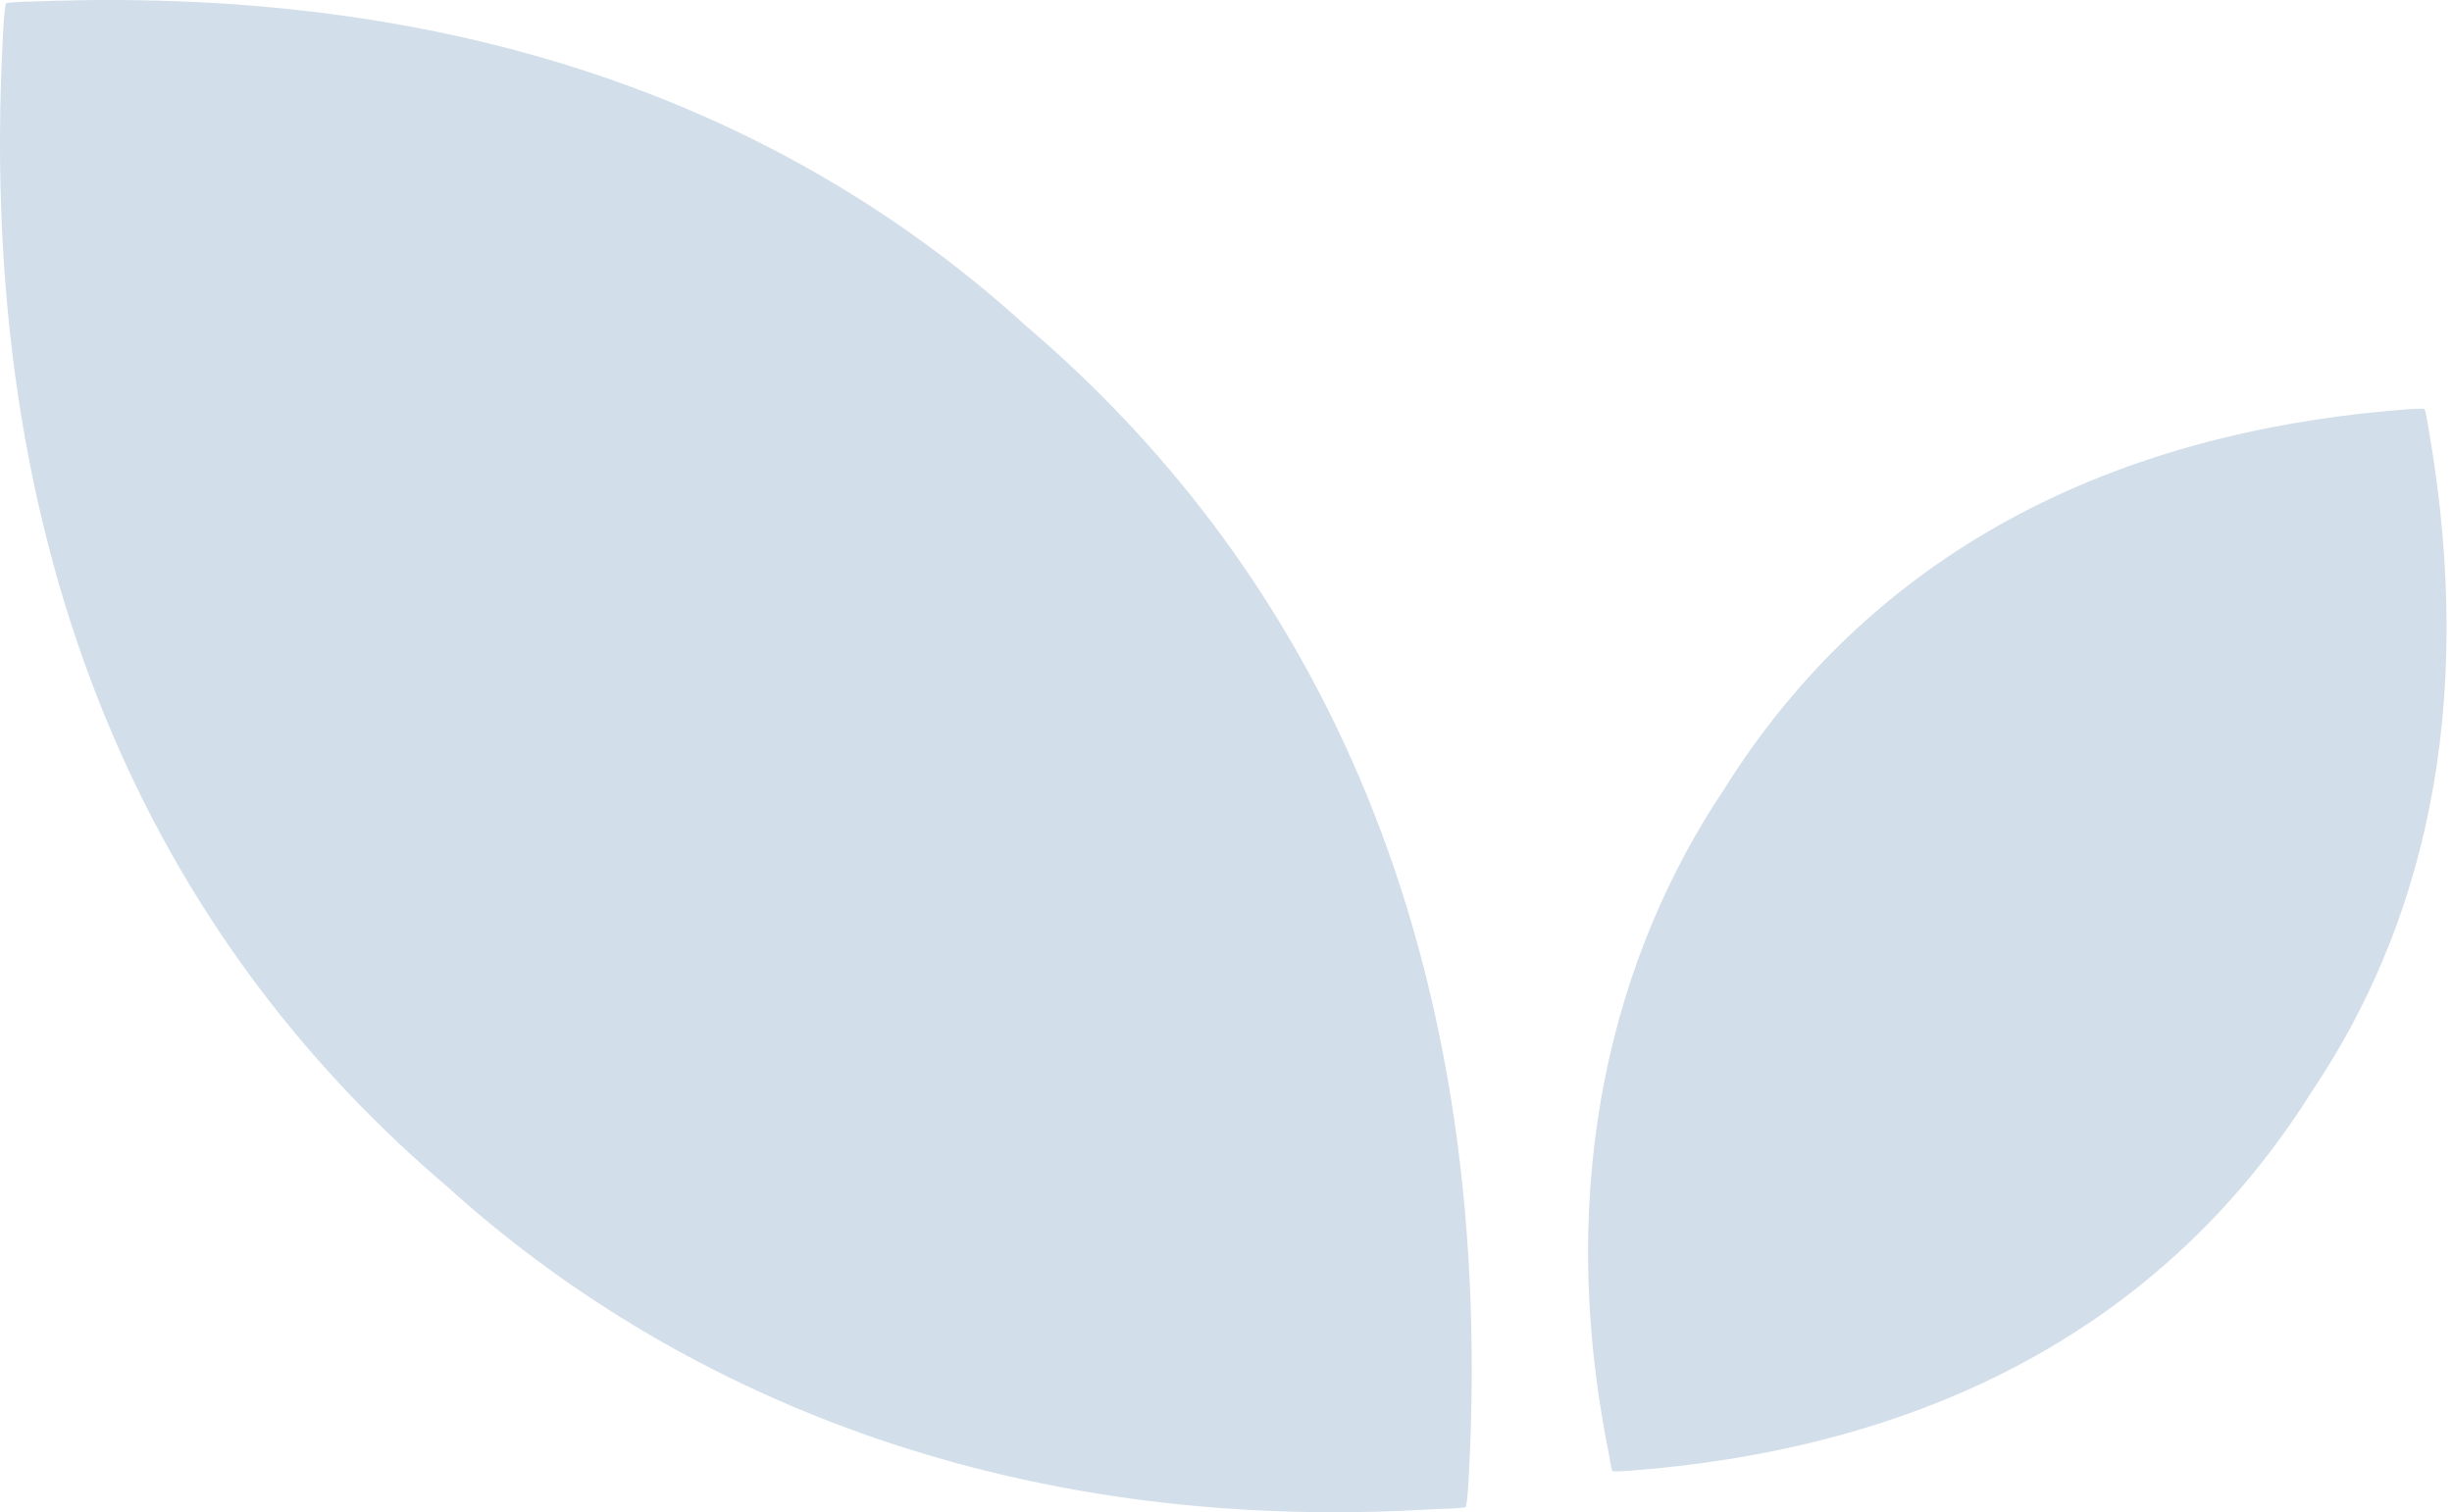
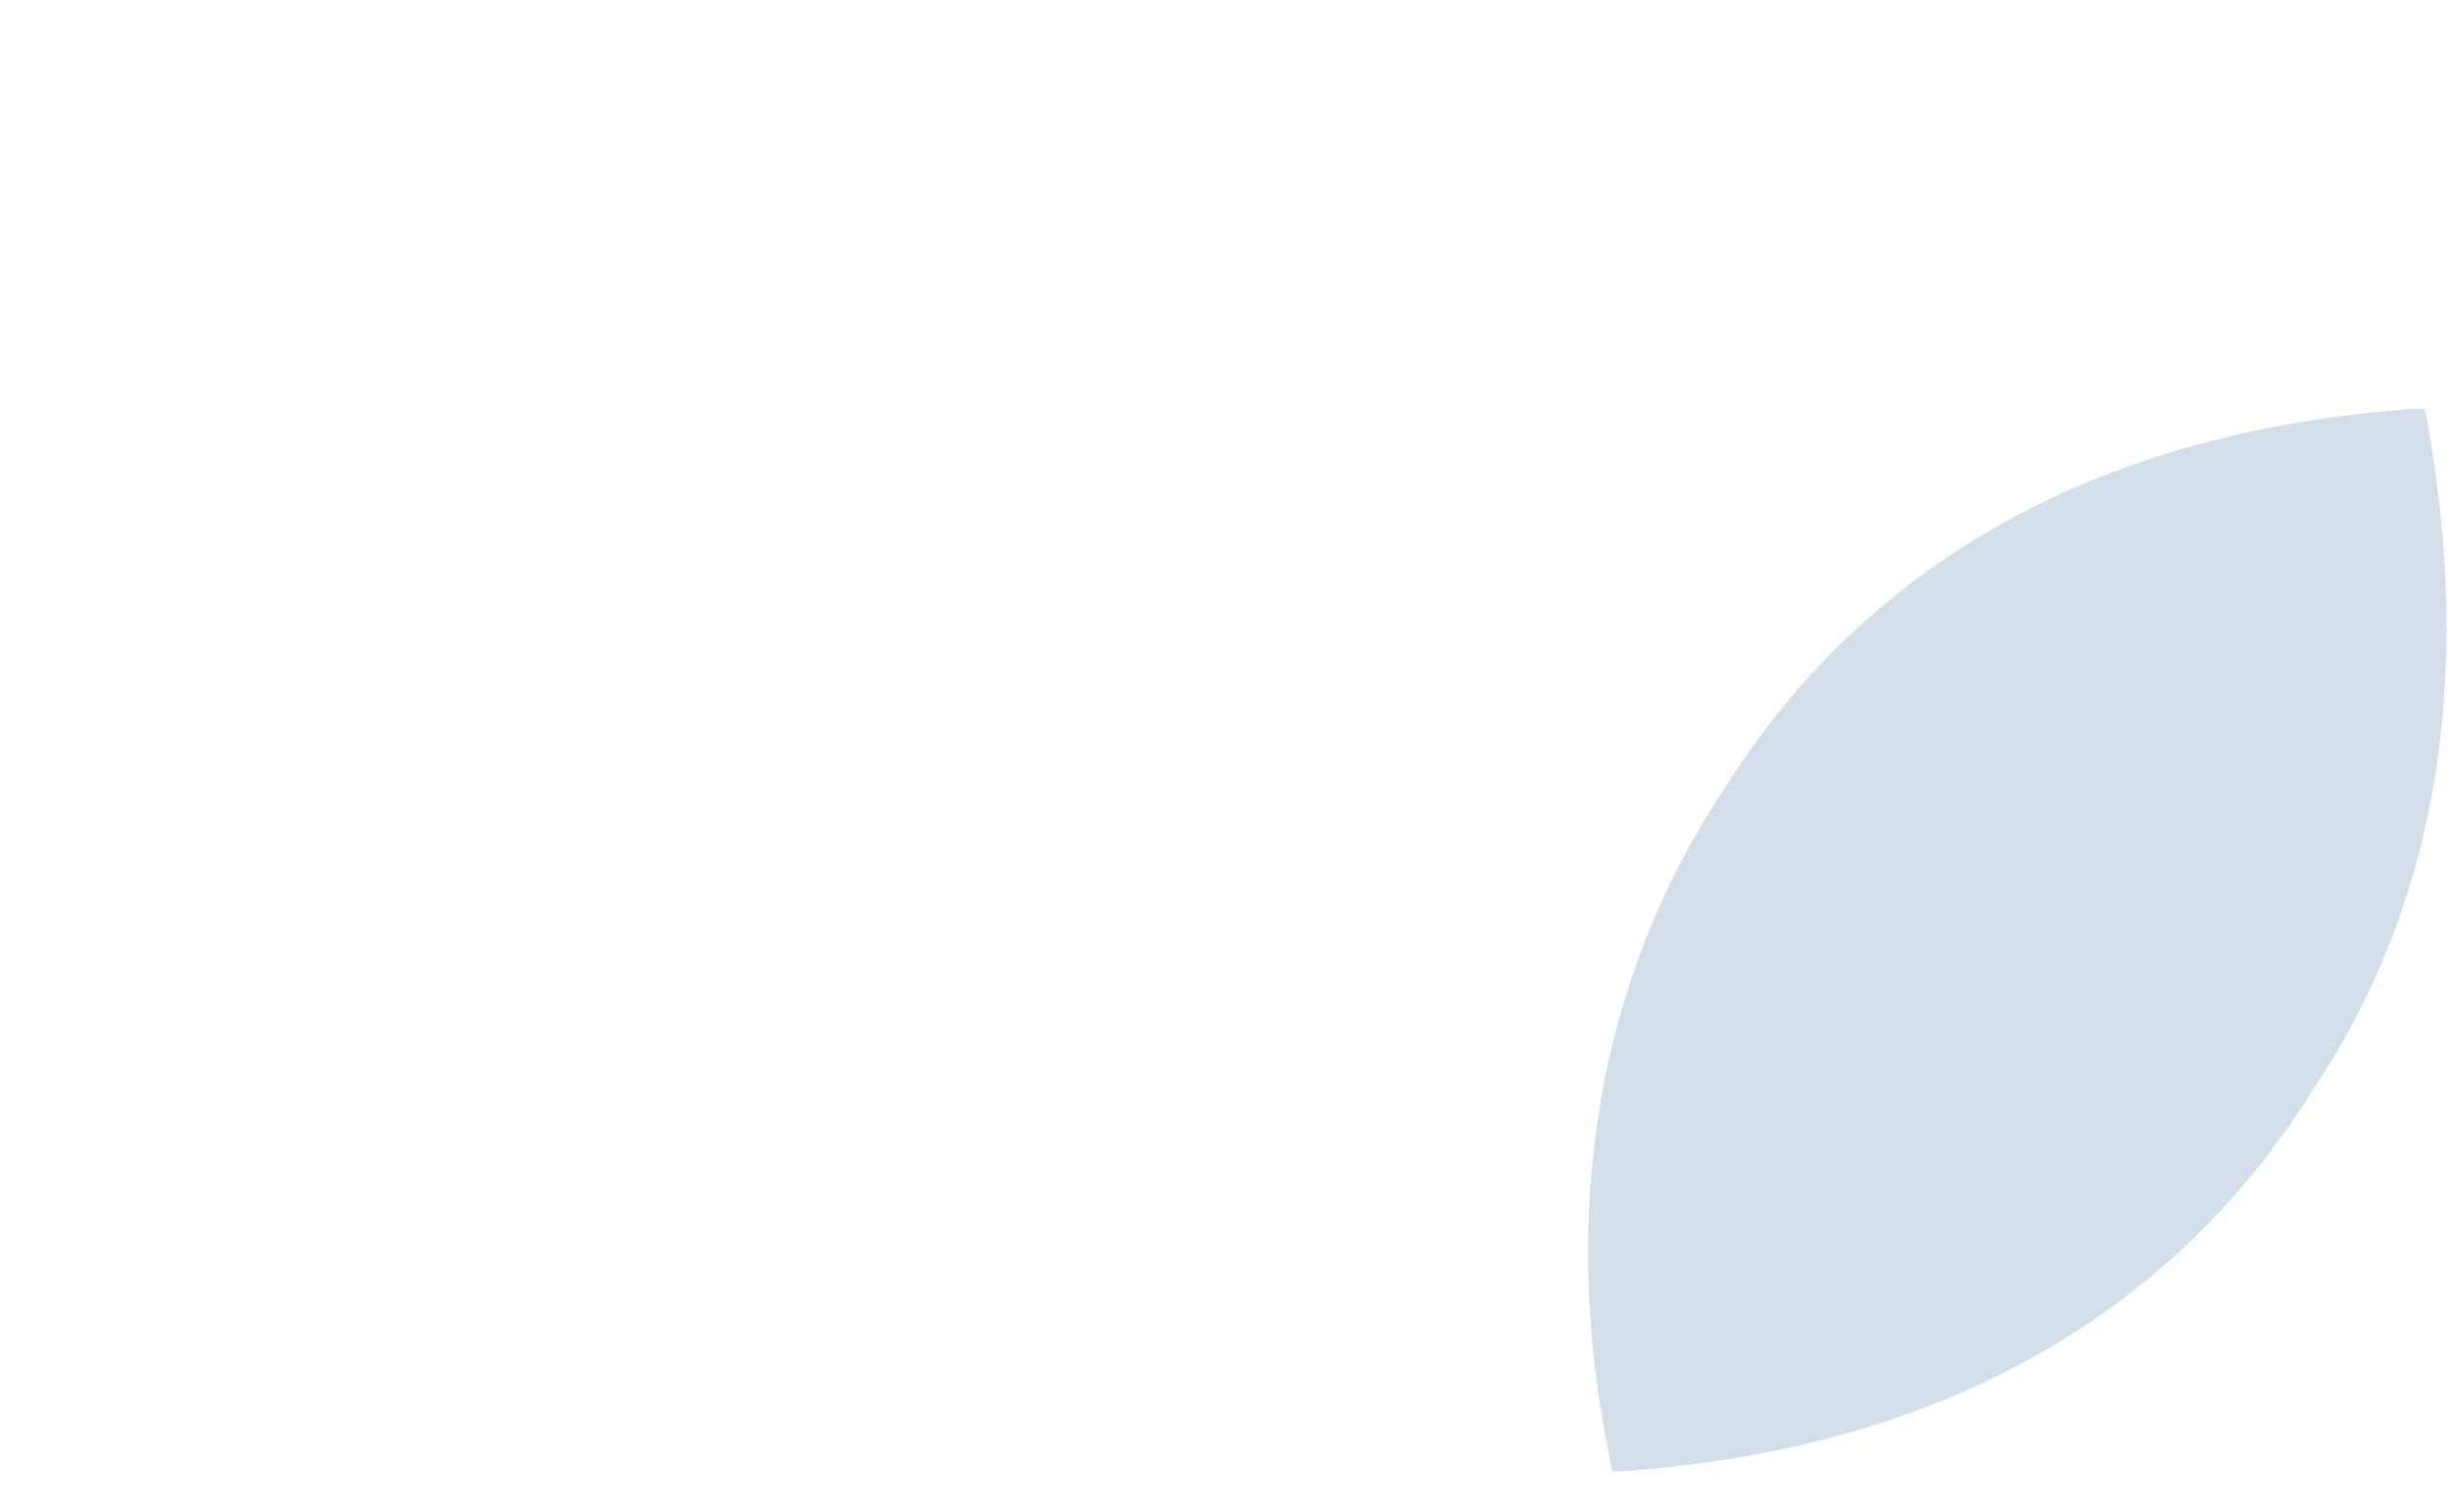
<svg xmlns="http://www.w3.org/2000/svg" width="342" height="211" viewBox="0 0 342 211" fill="none">
-   <path d="M143.01 45.381C112.099 17.301 67.719 -2.23 4.734 0.205C4.734 0.205 1.664 0.231 0.838 0.464C0.838 0.49 0.838 0.49 0.838 0.516C0.58 1.345 0.451 4.22 0.451 4.22C-3.987 82.889 24.886 133.686 62.377 165.548C93.289 193.55 139.605 214.376 200.55 210.517C200.55 210.517 203.621 210.491 204.446 210.258C204.446 210.232 204.446 210.232 204.446 210.206C204.704 209.377 204.834 206.502 204.834 206.502C209.22 127.988 180.424 77.242 143.01 45.381Z" fill="#D2DEE9" />
-   <path d="M322.612 152.03C337.462 129.864 345.759 99.745 338.685 59.543C338.685 59.543 338.399 57.568 338.165 57.055H338.139C337.592 56.952 335.798 57.106 335.798 57.106C286.203 60.852 256.971 83.608 240.326 110.341C225.528 132.507 216.582 163.96 224.384 202.75C224.384 202.75 224.67 204.726 224.904 205.239H224.93C225.476 205.342 227.271 205.188 227.271 205.188C276.788 201.416 305.994 178.686 322.612 152.03Z" fill="#D2DEE9" />
+   <path d="M322.612 152.03C337.462 129.864 345.759 99.745 338.685 59.543C338.685 59.543 338.399 57.568 338.165 57.055H338.139C337.592 56.952 335.798 57.106 335.798 57.106C286.203 60.852 256.971 83.608 240.326 110.341C225.528 132.507 216.582 163.96 224.384 202.75C224.384 202.75 224.67 204.726 224.904 205.239H224.93C225.476 205.342 227.271 205.188 227.271 205.188C276.788 201.416 305.994 178.686 322.612 152.03" fill="#D2DEE9" />
</svg>